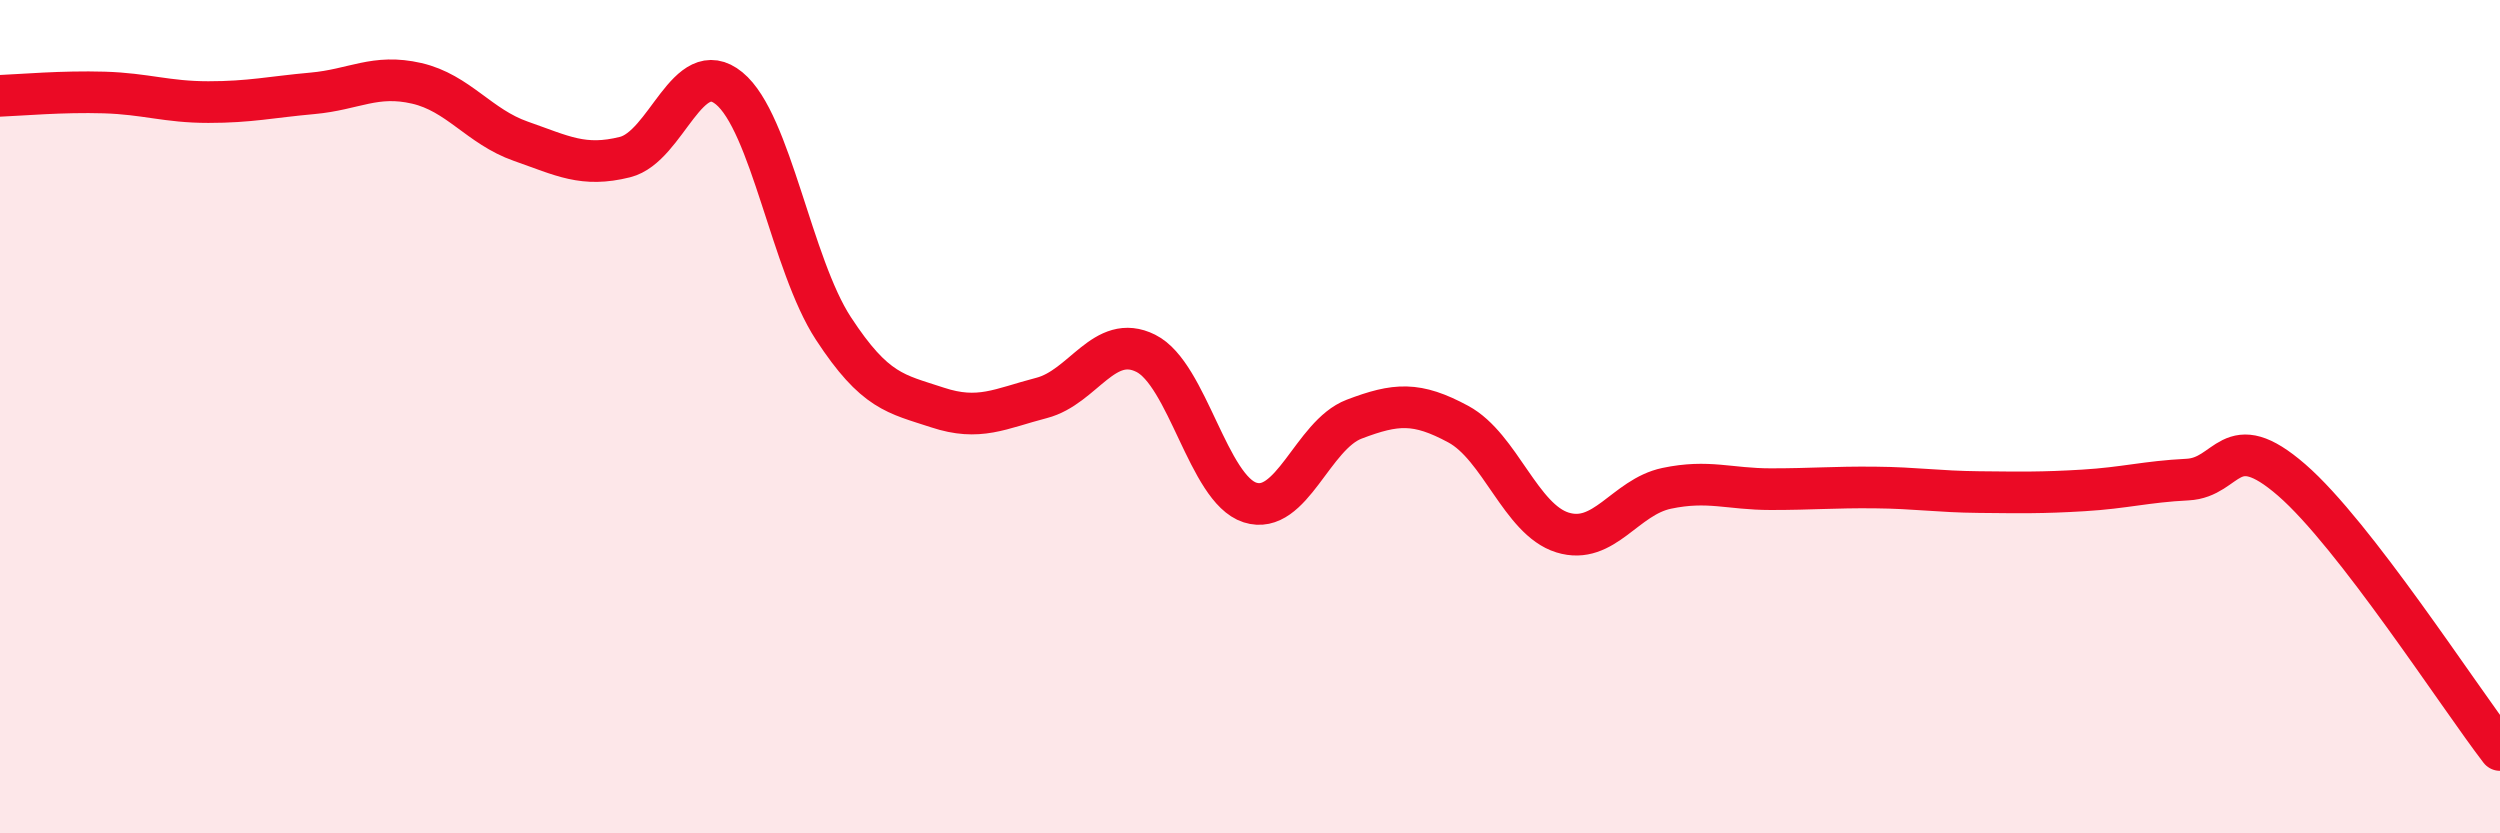
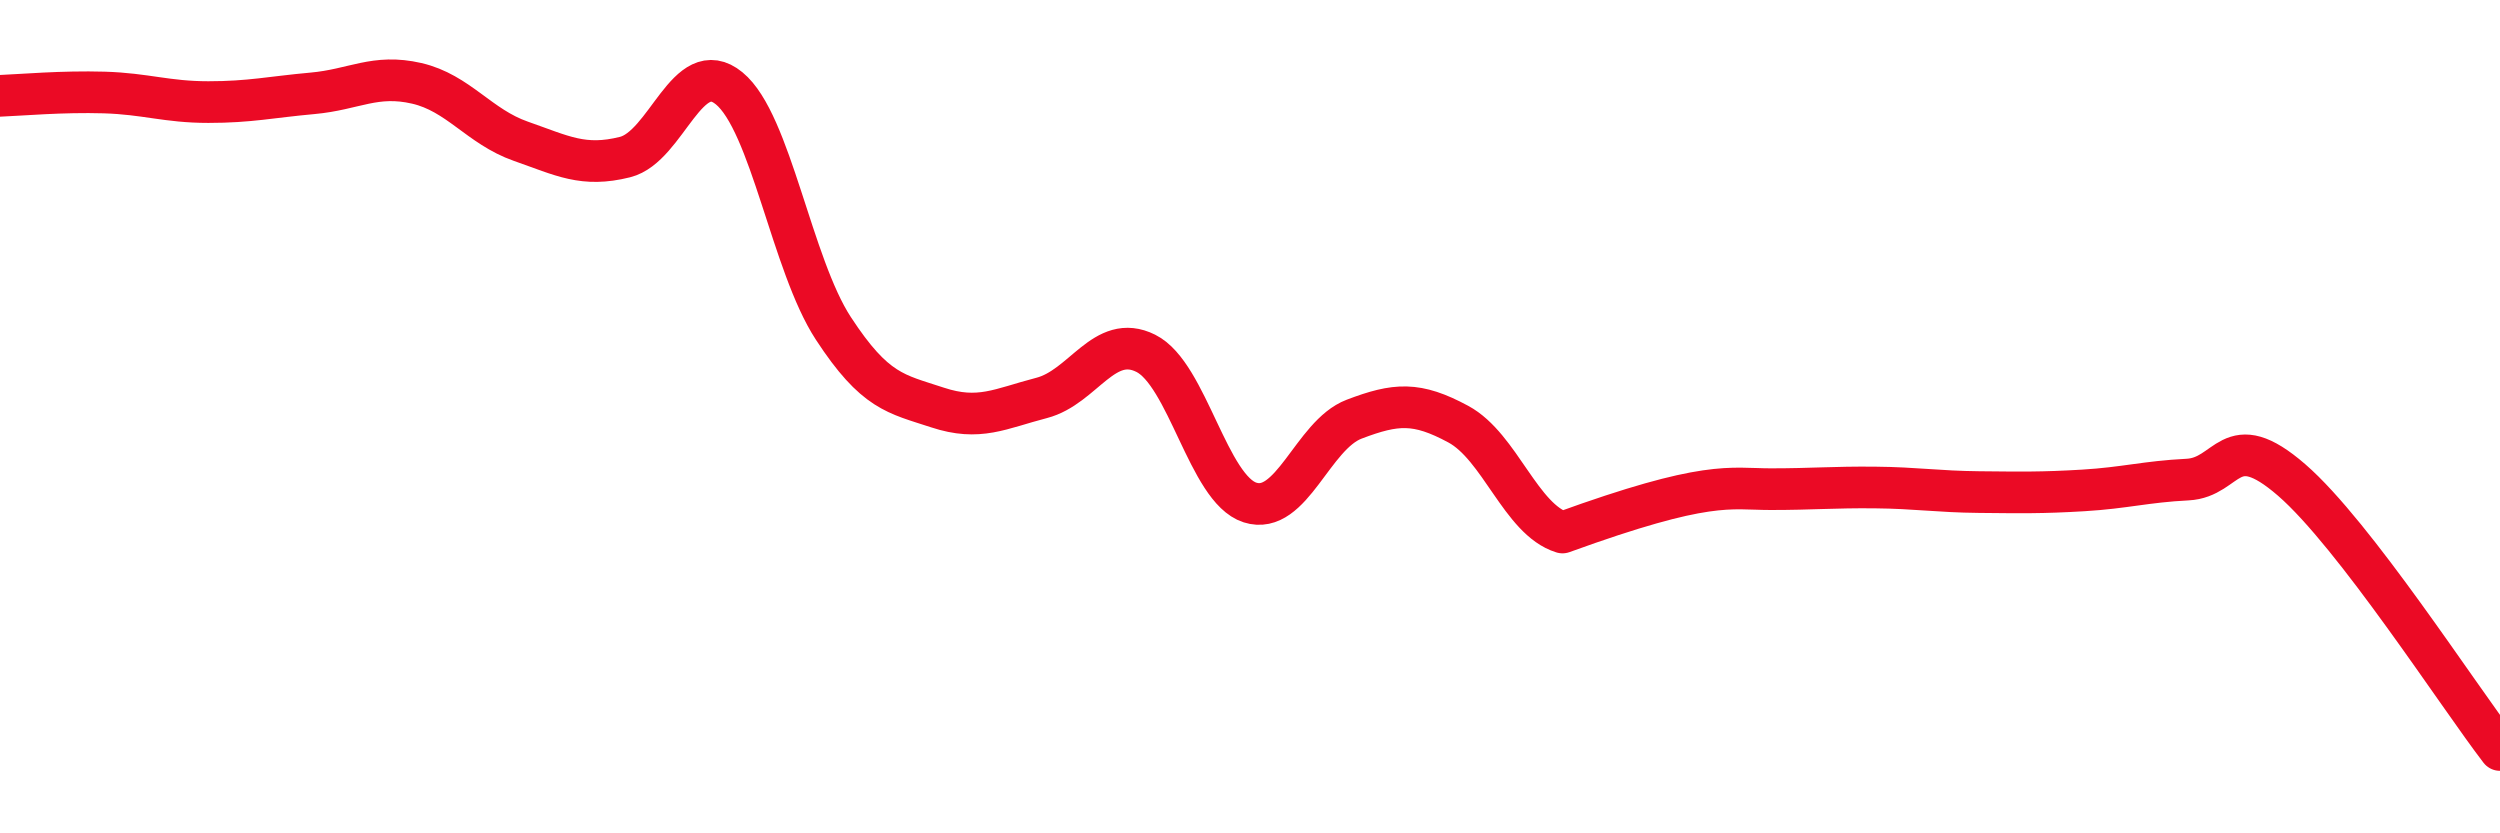
<svg xmlns="http://www.w3.org/2000/svg" width="60" height="20" viewBox="0 0 60 20">
-   <path d="M 0,2.3 C 0.5,2.28 1.5,2.19 2.5,2.22 C 3.5,2.25 4,2.45 5,2.45 C 6,2.45 6.5,2.33 7.5,2.24 C 8.5,2.15 9,1.77 10,2 C 11,2.23 11.5,3.04 12.5,3.39 C 13.5,3.74 14,4.02 15,3.77 C 16,3.52 16.5,1.3 17.5,2.12 C 18.5,2.94 19,6.35 20,7.88 C 21,9.41 21.5,9.45 22.5,9.78 C 23.5,10.11 24,9.81 25,9.55 C 26,9.29 26.5,7.98 27.5,8.48 C 28.5,8.98 29,11.74 30,12.06 C 31,12.38 31.5,10.44 32.5,10.06 C 33.5,9.68 34,9.64 35,10.18 C 36,10.72 36.5,12.47 37.5,12.78 C 38.5,13.09 39,11.93 40,11.72 C 41,11.51 41.5,11.74 42.5,11.74 C 43.5,11.74 44,11.69 45,11.7 C 46,11.71 46.5,11.8 47.5,11.81 C 48.5,11.82 49,11.83 50,11.77 C 51,11.71 51.5,11.56 52.5,11.51 C 53.5,11.46 53.5,10.22 55,11.52 C 56.5,12.82 59,16.7 60,18L60 20L0 20Z" fill="#EB0A25" opacity="0.1" stroke-linecap="round" stroke-linejoin="round" />
-   <path d="M 0,2.3 C 0.5,2.28 1.5,2.19 2.5,2.22 C 3.5,2.25 4,2.45 5,2.45 C 6,2.45 6.5,2.33 7.5,2.24 C 8.5,2.15 9,1.77 10,2 C 11,2.23 11.5,3.04 12.5,3.39 C 13.5,3.74 14,4.02 15,3.77 C 16,3.52 16.5,1.3 17.5,2.12 C 18.5,2.94 19,6.35 20,7.88 C 21,9.41 21.5,9.45 22.5,9.78 C 23.5,10.11 24,9.81 25,9.55 C 26,9.29 26.5,7.98 27.5,8.48 C 28.5,8.98 29,11.74 30,12.06 C 31,12.38 31.5,10.44 32.5,10.06 C 33.5,9.68 34,9.64 35,10.18 C 36,10.72 36.5,12.47 37.5,12.78 C 38.5,13.09 39,11.93 40,11.72 C 41,11.51 41.5,11.74 42.5,11.74 C 43.5,11.74 44,11.69 45,11.7 C 46,11.71 46.5,11.8 47.5,11.81 C 48.5,11.82 49,11.83 50,11.77 C 51,11.71 51.5,11.56 52.5,11.51 C 53.5,11.46 53.5,10.22 55,11.52 C 56.5,12.82 59,16.7 60,18" stroke="#EB0A25" stroke-width="1" fill="none" stroke-linecap="round" stroke-linejoin="round" />
+   <path d="M 0,2.3 C 0.5,2.28 1.5,2.19 2.5,2.22 C 3.5,2.25 4,2.45 5,2.45 C 6,2.45 6.5,2.33 7.5,2.24 C 8.5,2.15 9,1.77 10,2 C 11,2.23 11.5,3.04 12.5,3.39 C 13.5,3.74 14,4.02 15,3.77 C 16,3.52 16.5,1.3 17.5,2.12 C 18.5,2.94 19,6.35 20,7.88 C 21,9.41 21.5,9.45 22.5,9.78 C 23.5,10.11 24,9.81 25,9.55 C 26,9.29 26.5,7.98 27.5,8.48 C 28.5,8.98 29,11.74 30,12.06 C 31,12.38 31.5,10.44 32.5,10.06 C 33.5,9.68 34,9.64 35,10.18 C 36,10.72 36.5,12.47 37.5,12.78 C 41,11.51 41.5,11.74 42.5,11.74 C 43.5,11.74 44,11.69 45,11.7 C 46,11.71 46.5,11.8 47.5,11.81 C 48.5,11.82 49,11.83 50,11.77 C 51,11.71 51.5,11.56 52.5,11.51 C 53.5,11.46 53.5,10.22 55,11.52 C 56.5,12.82 59,16.7 60,18" stroke="#EB0A25" stroke-width="1" fill="none" stroke-linecap="round" stroke-linejoin="round" />
</svg>